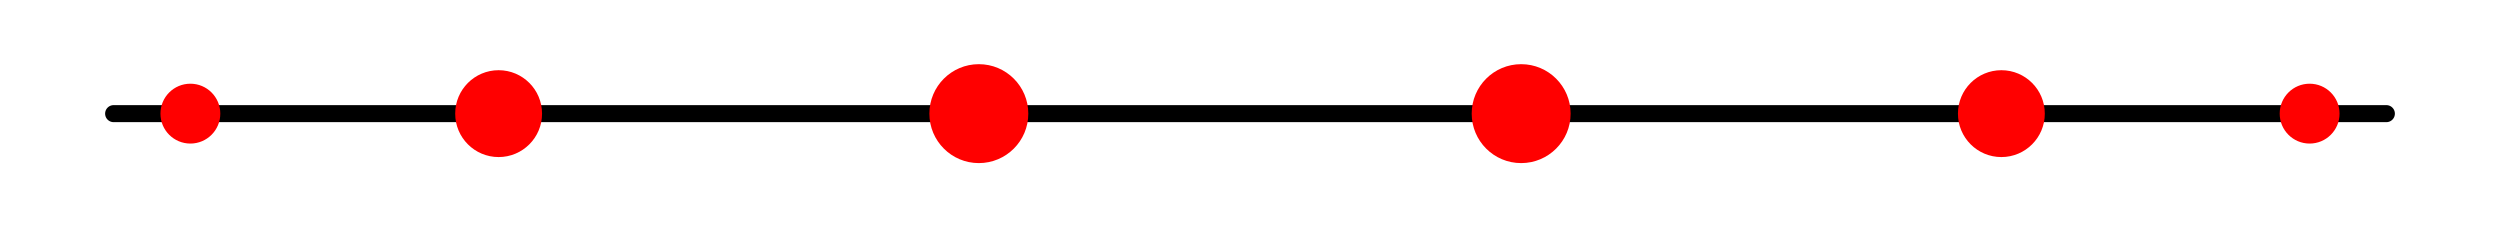
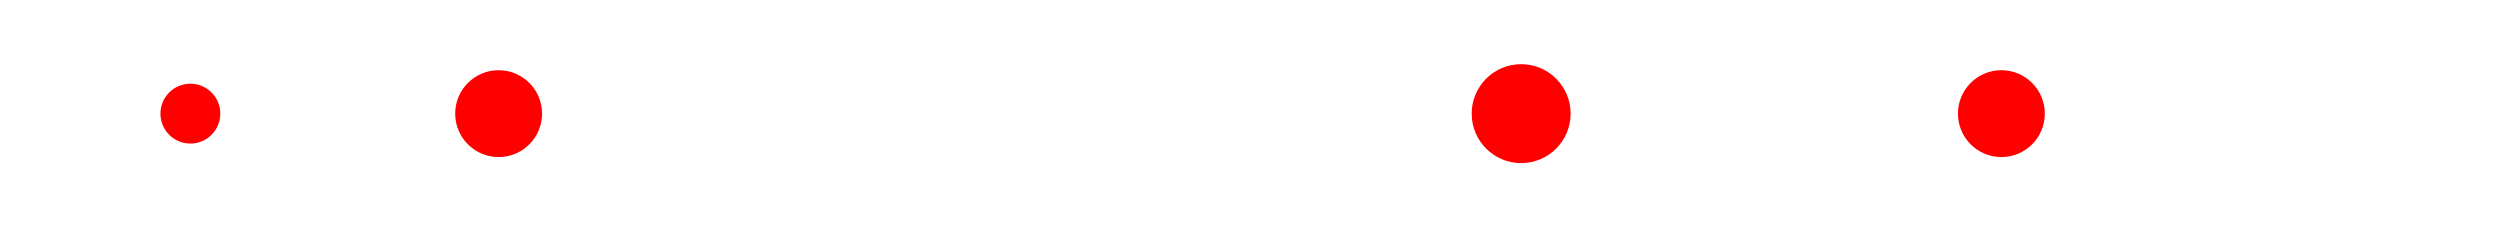
<svg xmlns="http://www.w3.org/2000/svg" width="220" height="20">
-   <line x1="10.0" y1="10.0" x2="210.0" y2="10.0" stroke="#000000" stroke-width="1.5" stroke-linecap="round" />
  <circle cx="16.753" cy="10.0" r="2.634" fill="red" />
-   <circle cx="86.138" cy="10.0" r="4.353" fill="red" />
  <circle cx="133.862" cy="10.0" r="4.353" fill="red" />
  <circle cx="176.121" cy="10.0" r="3.822" fill="red" />
-   <circle cx="203.247" cy="10.0" r="2.634" fill="red" />
  <circle cx="43.879" cy="10.0" r="3.822" fill="red" />
</svg>